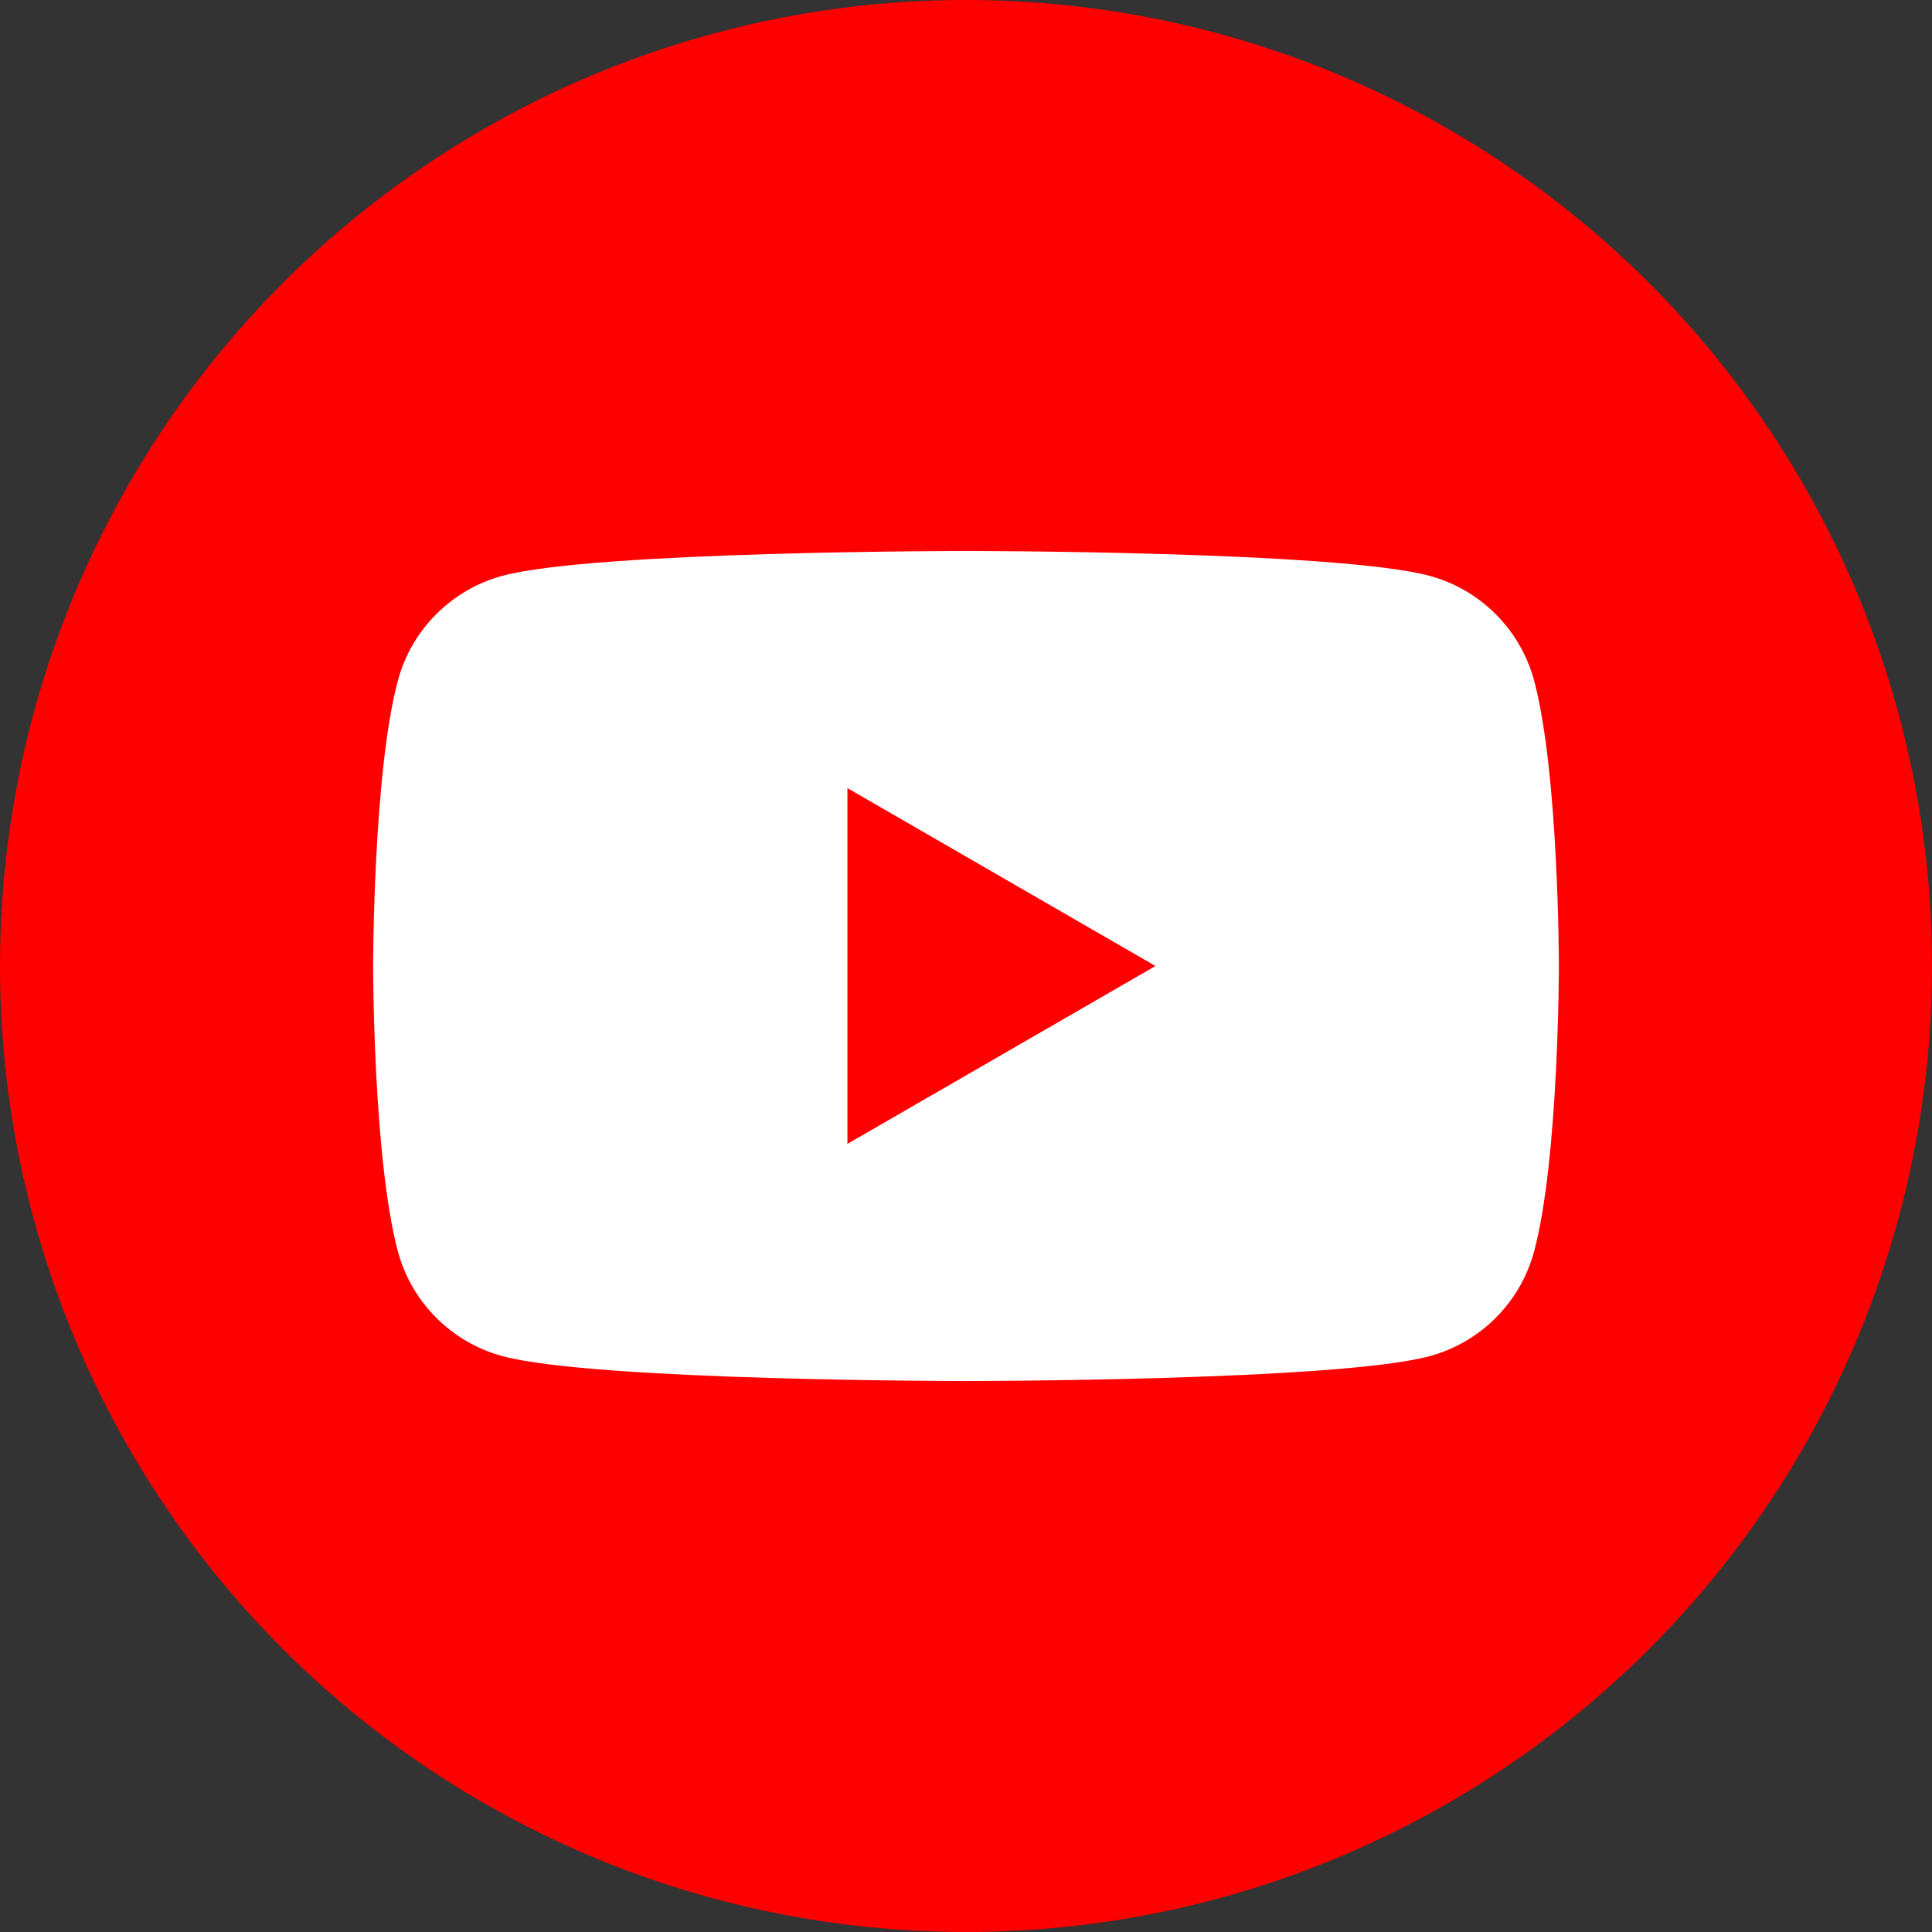
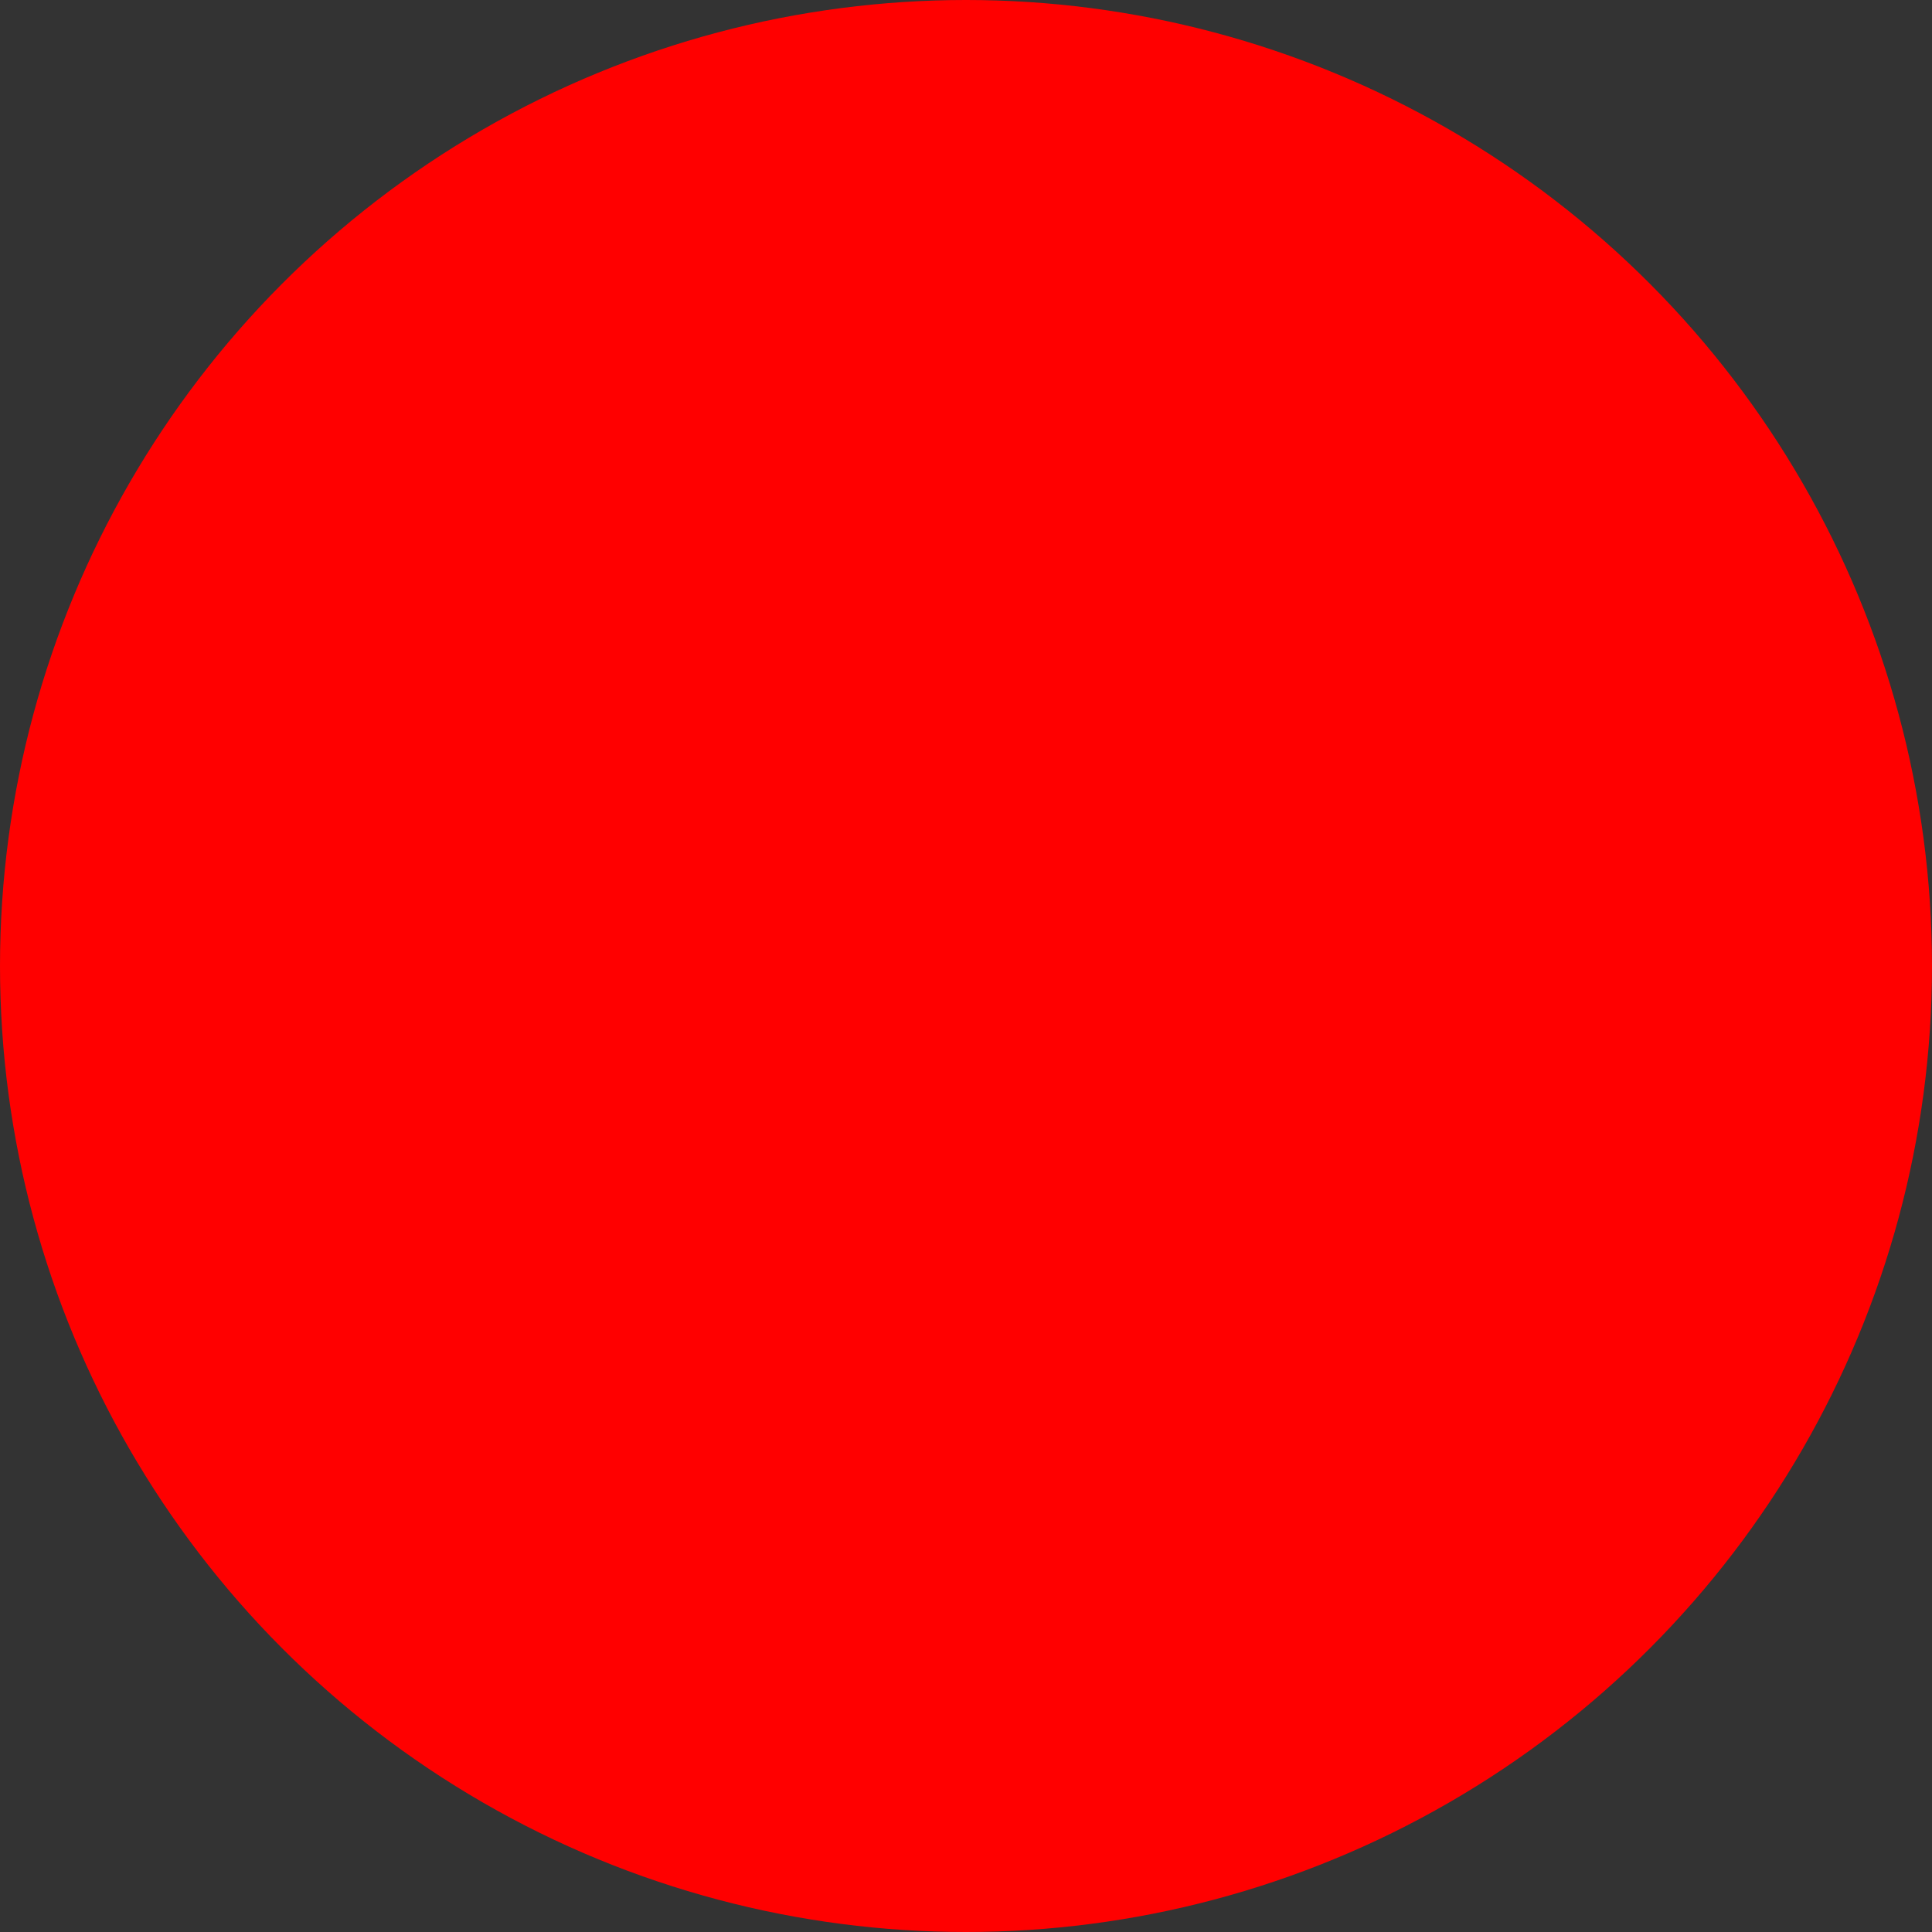
<svg xmlns="http://www.w3.org/2000/svg" version="1.1" id="Layer_1" x="0px" y="0px" viewBox="0 0 72 72" style="enable-background:new 0 0 72 72;" xml:space="preserve">
  <rect x="0" y="0" width="72" height="72" fill="#333333" stroke="none" />
  <style type="text/css">
	.st0{fill:#FF0000;}
	.st1{fill:#FFFFFF;}
</style>
  <circle class="st0" cx="36" cy="36" r="36" />
-   <path class="st1" d="M57.172,25.364c-0.508-1.901-2.006-3.399-3.907-3.907  C49.819,20.533,36,20.533,36,20.533s-13.819,0-17.265,0.923c-1.901,0.508-3.399,2.006-3.907,3.907  c-0.923,3.446-0.923,10.636-0.923,10.636s0,7.19,0.923,10.636c0.508,1.901,2.006,3.399,3.907,3.907  C22.181,51.467,36,51.467,36,51.467s13.819,0,17.265-0.923c1.901-0.508,3.399-2.006,3.907-3.907  c0.923-3.446,0.923-10.636,0.923-10.636S58.095,28.81,57.172,25.364z M31.581,42.629V29.371  l11.48,6.629L31.581,42.629z" />
</svg>